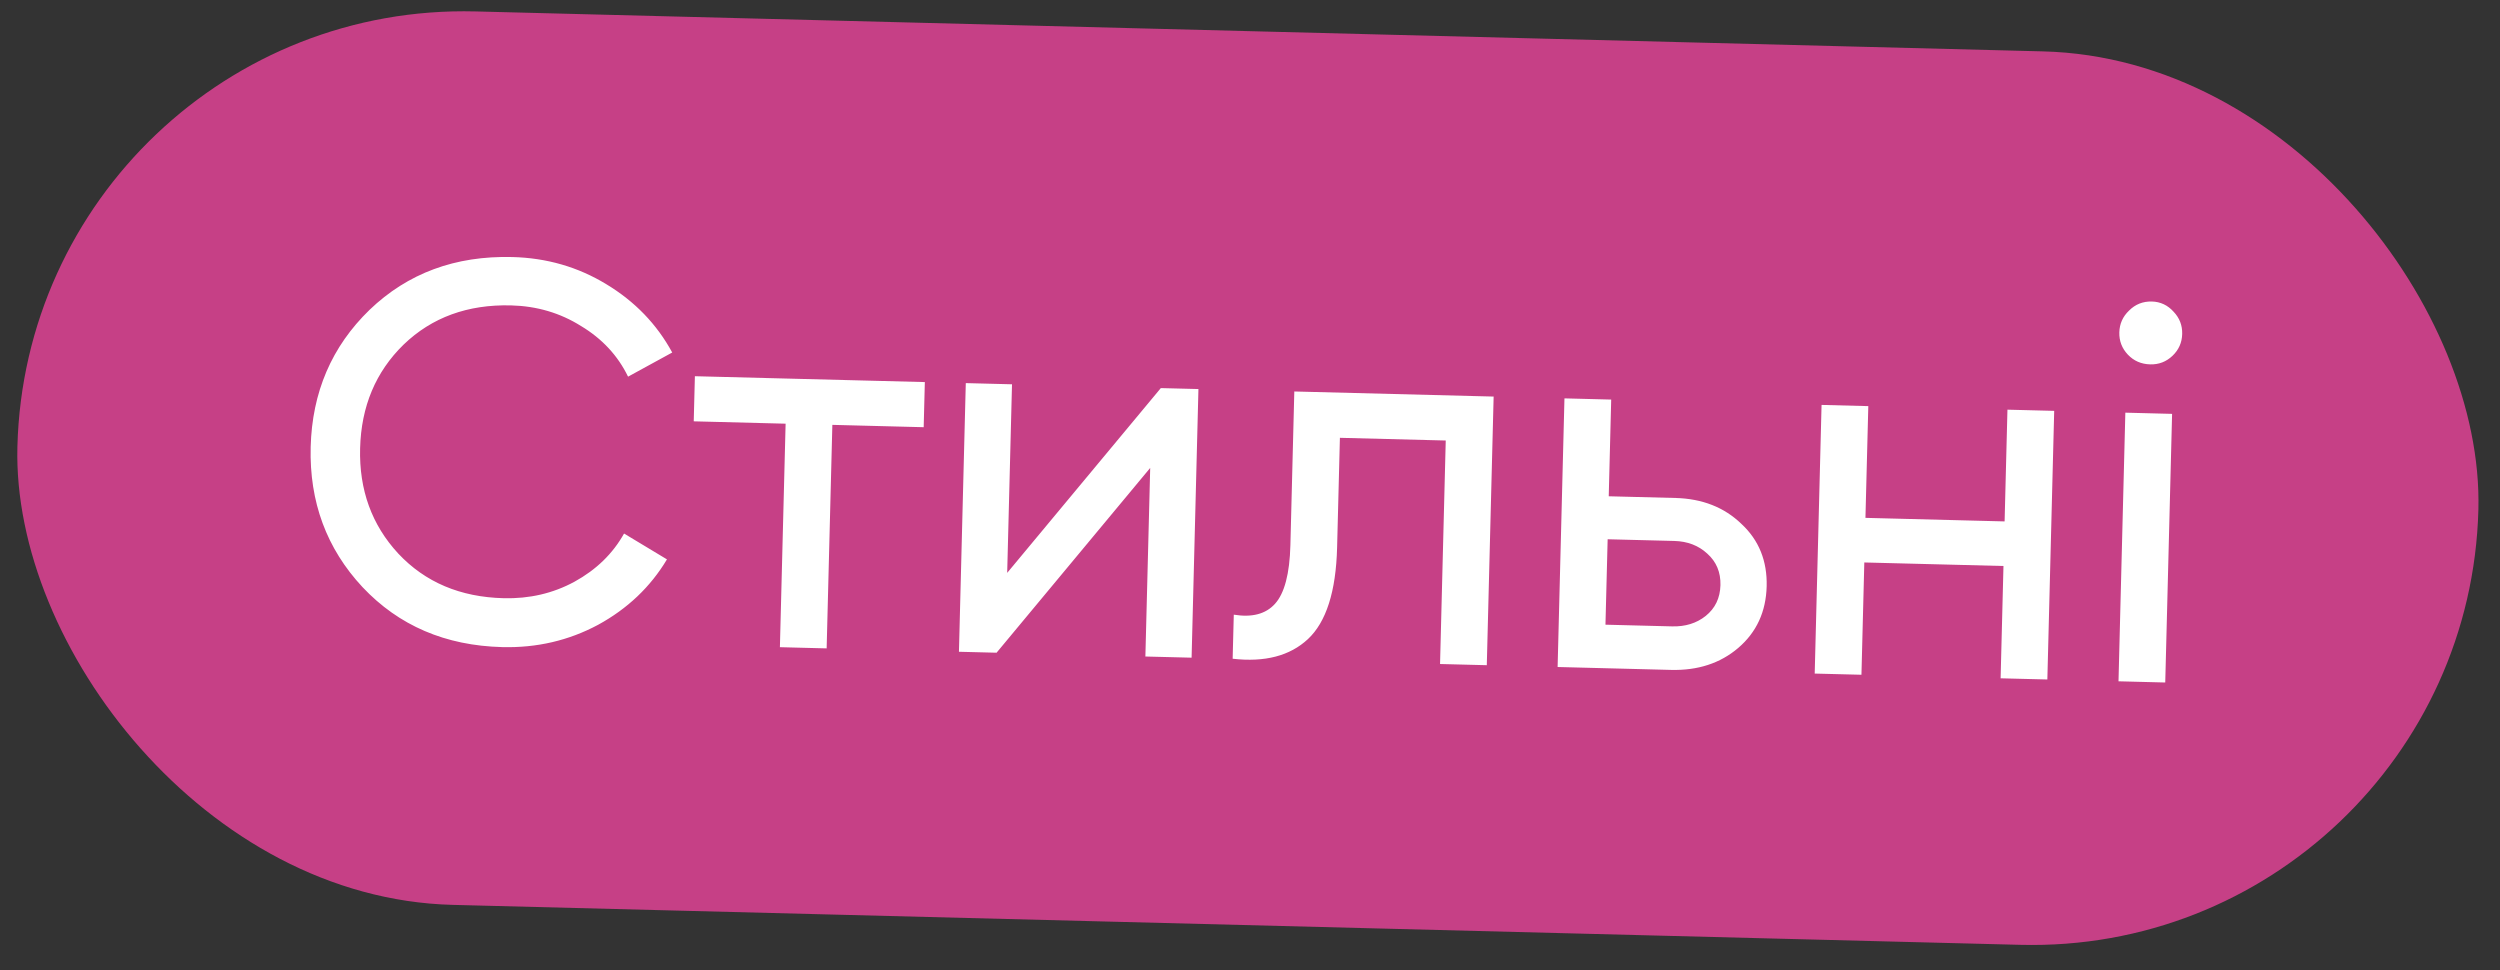
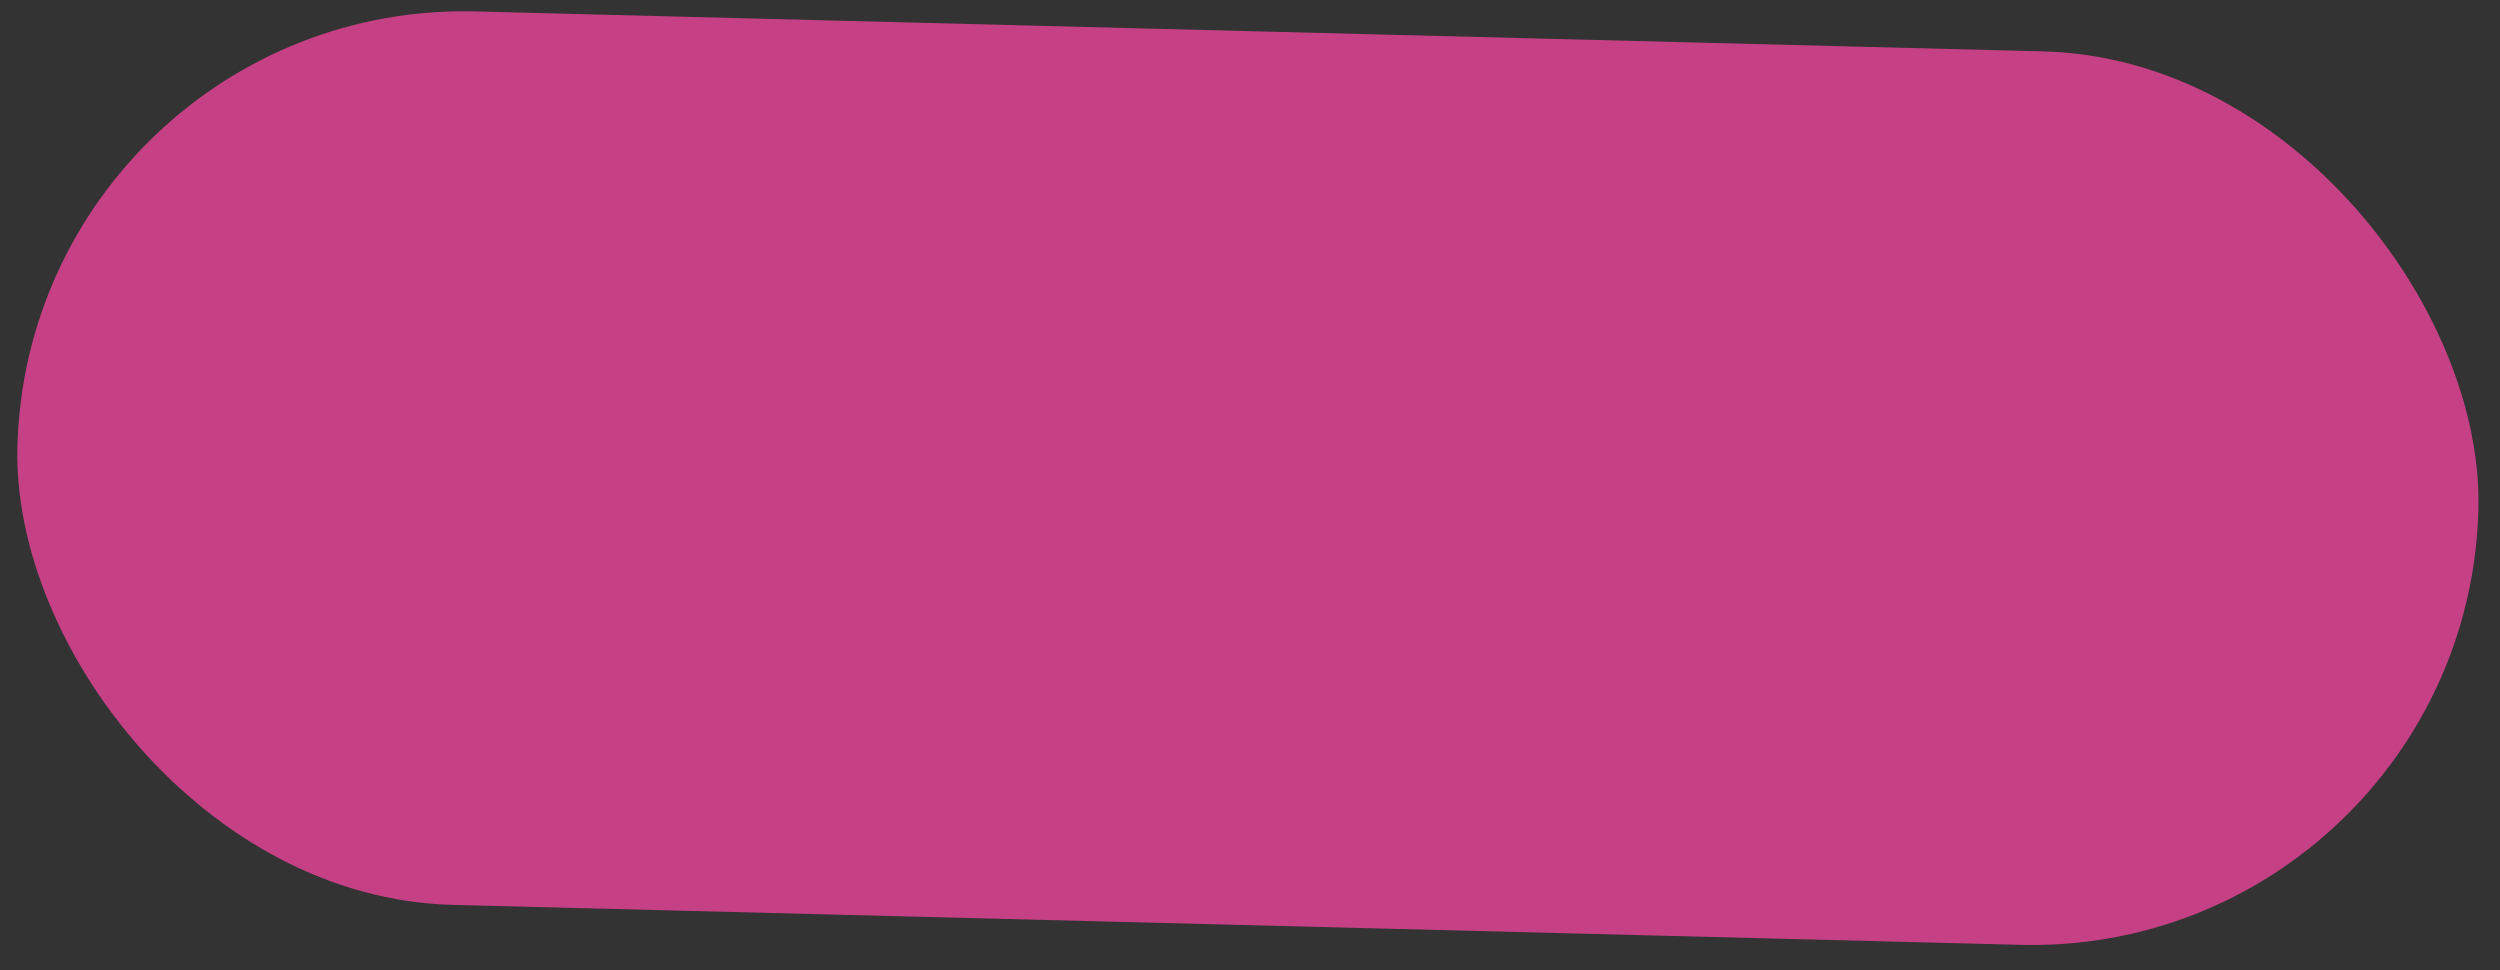
<svg xmlns="http://www.w3.org/2000/svg" width="152" height="59" viewBox="0 0 152 59" fill="none">
  <rect x="0" y="0" width="152" height="59" fill="#333333" stroke="none" />
  <rect x="1.75" y="0.003" width="149.677" height="54.339" rx="27.169" transform="rotate(1.46 1.75 0.003)" fill="#C64086" />
-   <path d="M30.543 39.344C27.081 39.256 24.246 38.039 22.039 35.695C19.855 33.351 18.805 30.513 18.889 27.181C18.974 23.849 20.168 21.069 22.469 18.839C24.792 16.61 27.685 15.54 31.148 15.628C33.238 15.681 35.142 16.231 36.859 17.277C38.597 18.324 39.935 19.709 40.871 21.433L38.186 22.901C37.565 21.621 36.611 20.594 35.323 19.82C34.057 19.026 32.641 18.608 31.073 18.568C28.438 18.501 26.26 19.295 24.54 20.951C22.841 22.608 21.96 24.71 21.895 27.258C21.83 29.784 22.604 31.918 24.216 33.658C25.849 35.4 27.984 36.304 30.619 36.371C32.187 36.411 33.623 36.077 34.926 35.37C36.253 34.641 37.258 33.664 37.943 32.439L40.551 34.01C39.549 35.684 38.154 37.01 36.363 37.989C34.574 38.946 32.634 39.397 30.543 39.344ZM56.23 23.23L56.16 25.974L50.607 25.832L50.26 39.422L47.418 39.349L47.765 25.76L42.179 25.617L42.249 22.874L56.23 23.23ZM70.578 23.596L72.865 23.654L72.449 39.987L69.639 39.916L69.932 28.45L60.591 39.685L58.304 39.627L58.72 23.293L61.53 23.365L61.237 34.831L70.578 23.596ZM90.813 24.111L90.397 40.444L87.555 40.372L87.901 26.783L81.466 26.619L81.296 33.283C81.228 35.962 80.635 37.821 79.519 38.86C78.425 39.878 76.901 40.275 74.945 40.051L75.014 37.372C76.12 37.553 76.954 37.334 77.515 36.717C78.097 36.078 78.411 34.887 78.456 33.145L78.694 23.802L90.813 24.111ZM101.862 30.277C103.495 30.318 104.833 30.843 105.875 31.85C106.94 32.836 107.452 34.102 107.413 35.648C107.373 37.194 106.797 38.444 105.683 39.396C104.591 40.327 103.229 40.772 101.596 40.73L94.703 40.554L95.119 24.221L97.961 24.294L97.811 30.174L101.862 30.277ZM101.663 38.084C102.469 38.105 103.15 37.893 103.706 37.45C104.284 36.985 104.583 36.361 104.603 35.577C104.623 34.793 104.356 34.154 103.802 33.66C103.27 33.167 102.601 32.911 101.795 32.89L97.745 32.787L97.612 37.981L101.663 38.084ZM122.053 24.908L124.895 24.98L124.479 41.313L121.637 41.241L121.811 34.413L113.35 34.198L113.176 41.025L110.334 40.953L110.751 24.619L113.593 24.692L113.419 31.486L121.88 31.702L122.053 24.908ZM130.734 22.154C130.19 22.14 129.737 21.944 129.376 21.564C129.016 21.184 128.842 20.733 128.855 20.21C128.869 19.688 129.065 19.246 129.445 18.885C129.825 18.503 130.287 18.318 130.832 18.332C131.354 18.346 131.796 18.553 132.156 18.954C132.517 19.334 132.691 19.785 132.677 20.308C132.664 20.831 132.467 21.272 132.088 21.633C131.708 21.994 131.257 22.168 130.734 22.154ZM128.805 41.423L129.221 25.09L132.063 25.163L131.647 41.496L128.805 41.423Z" fill="white" />
</svg>